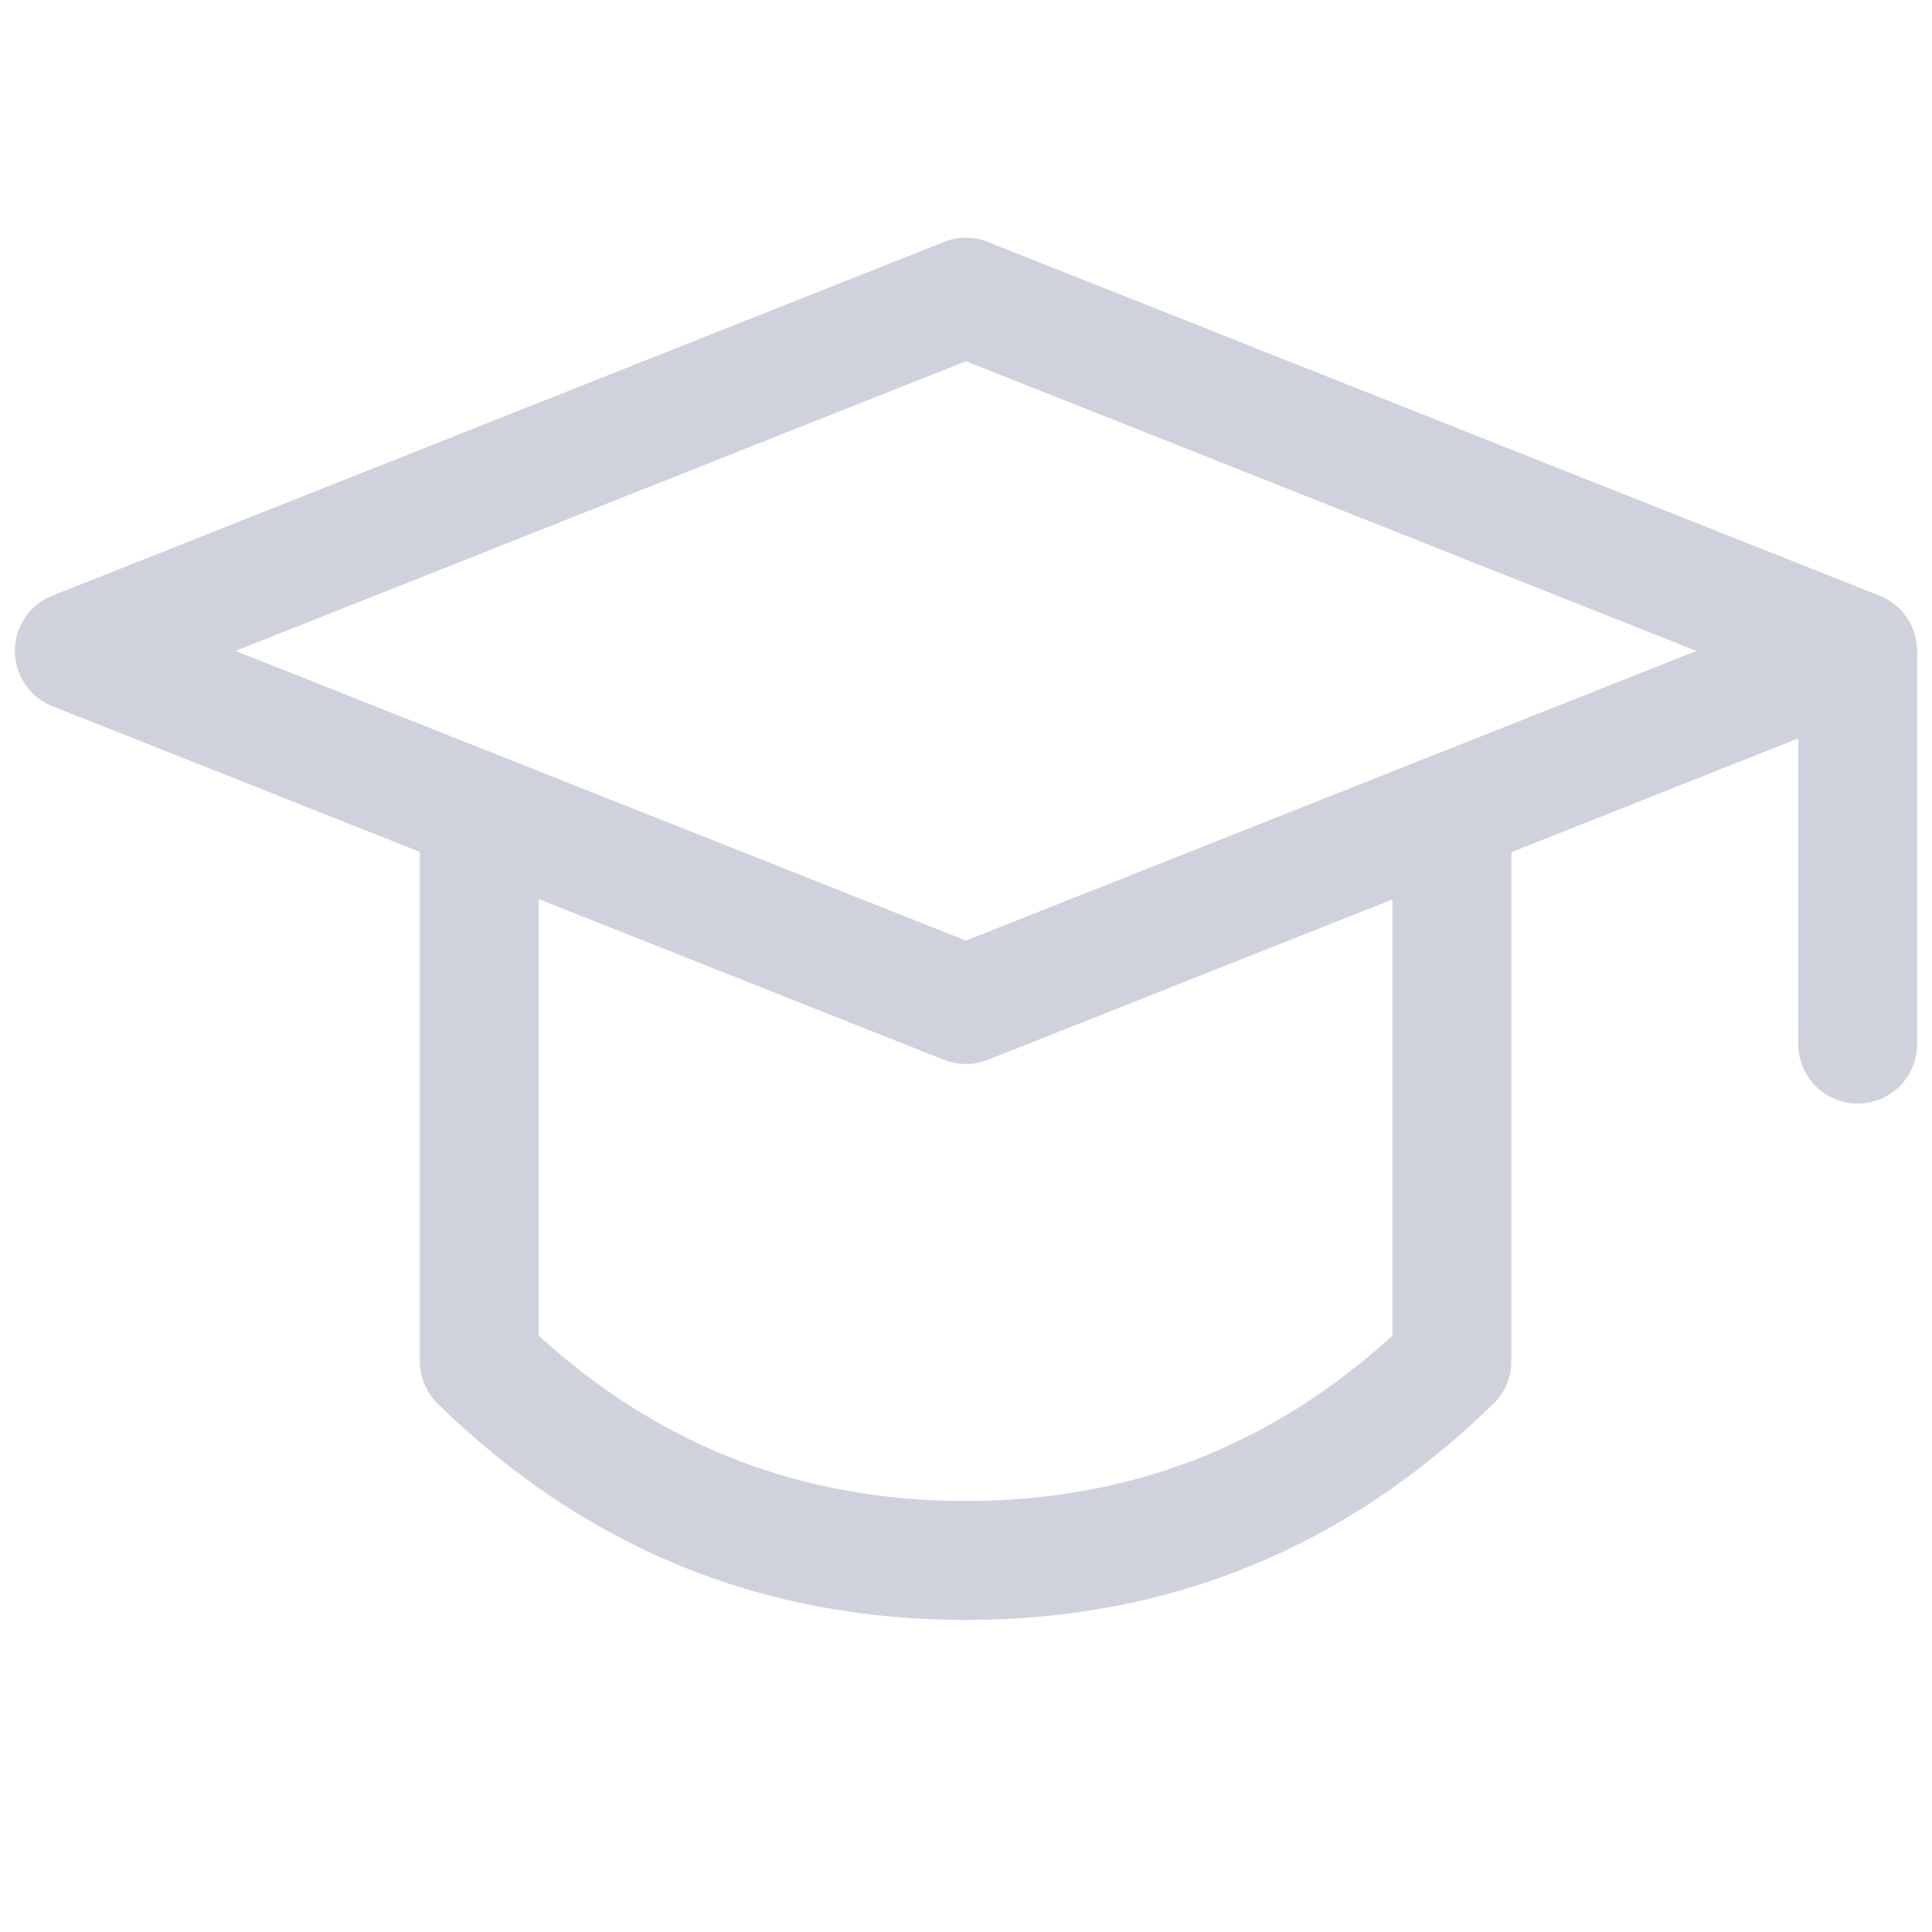
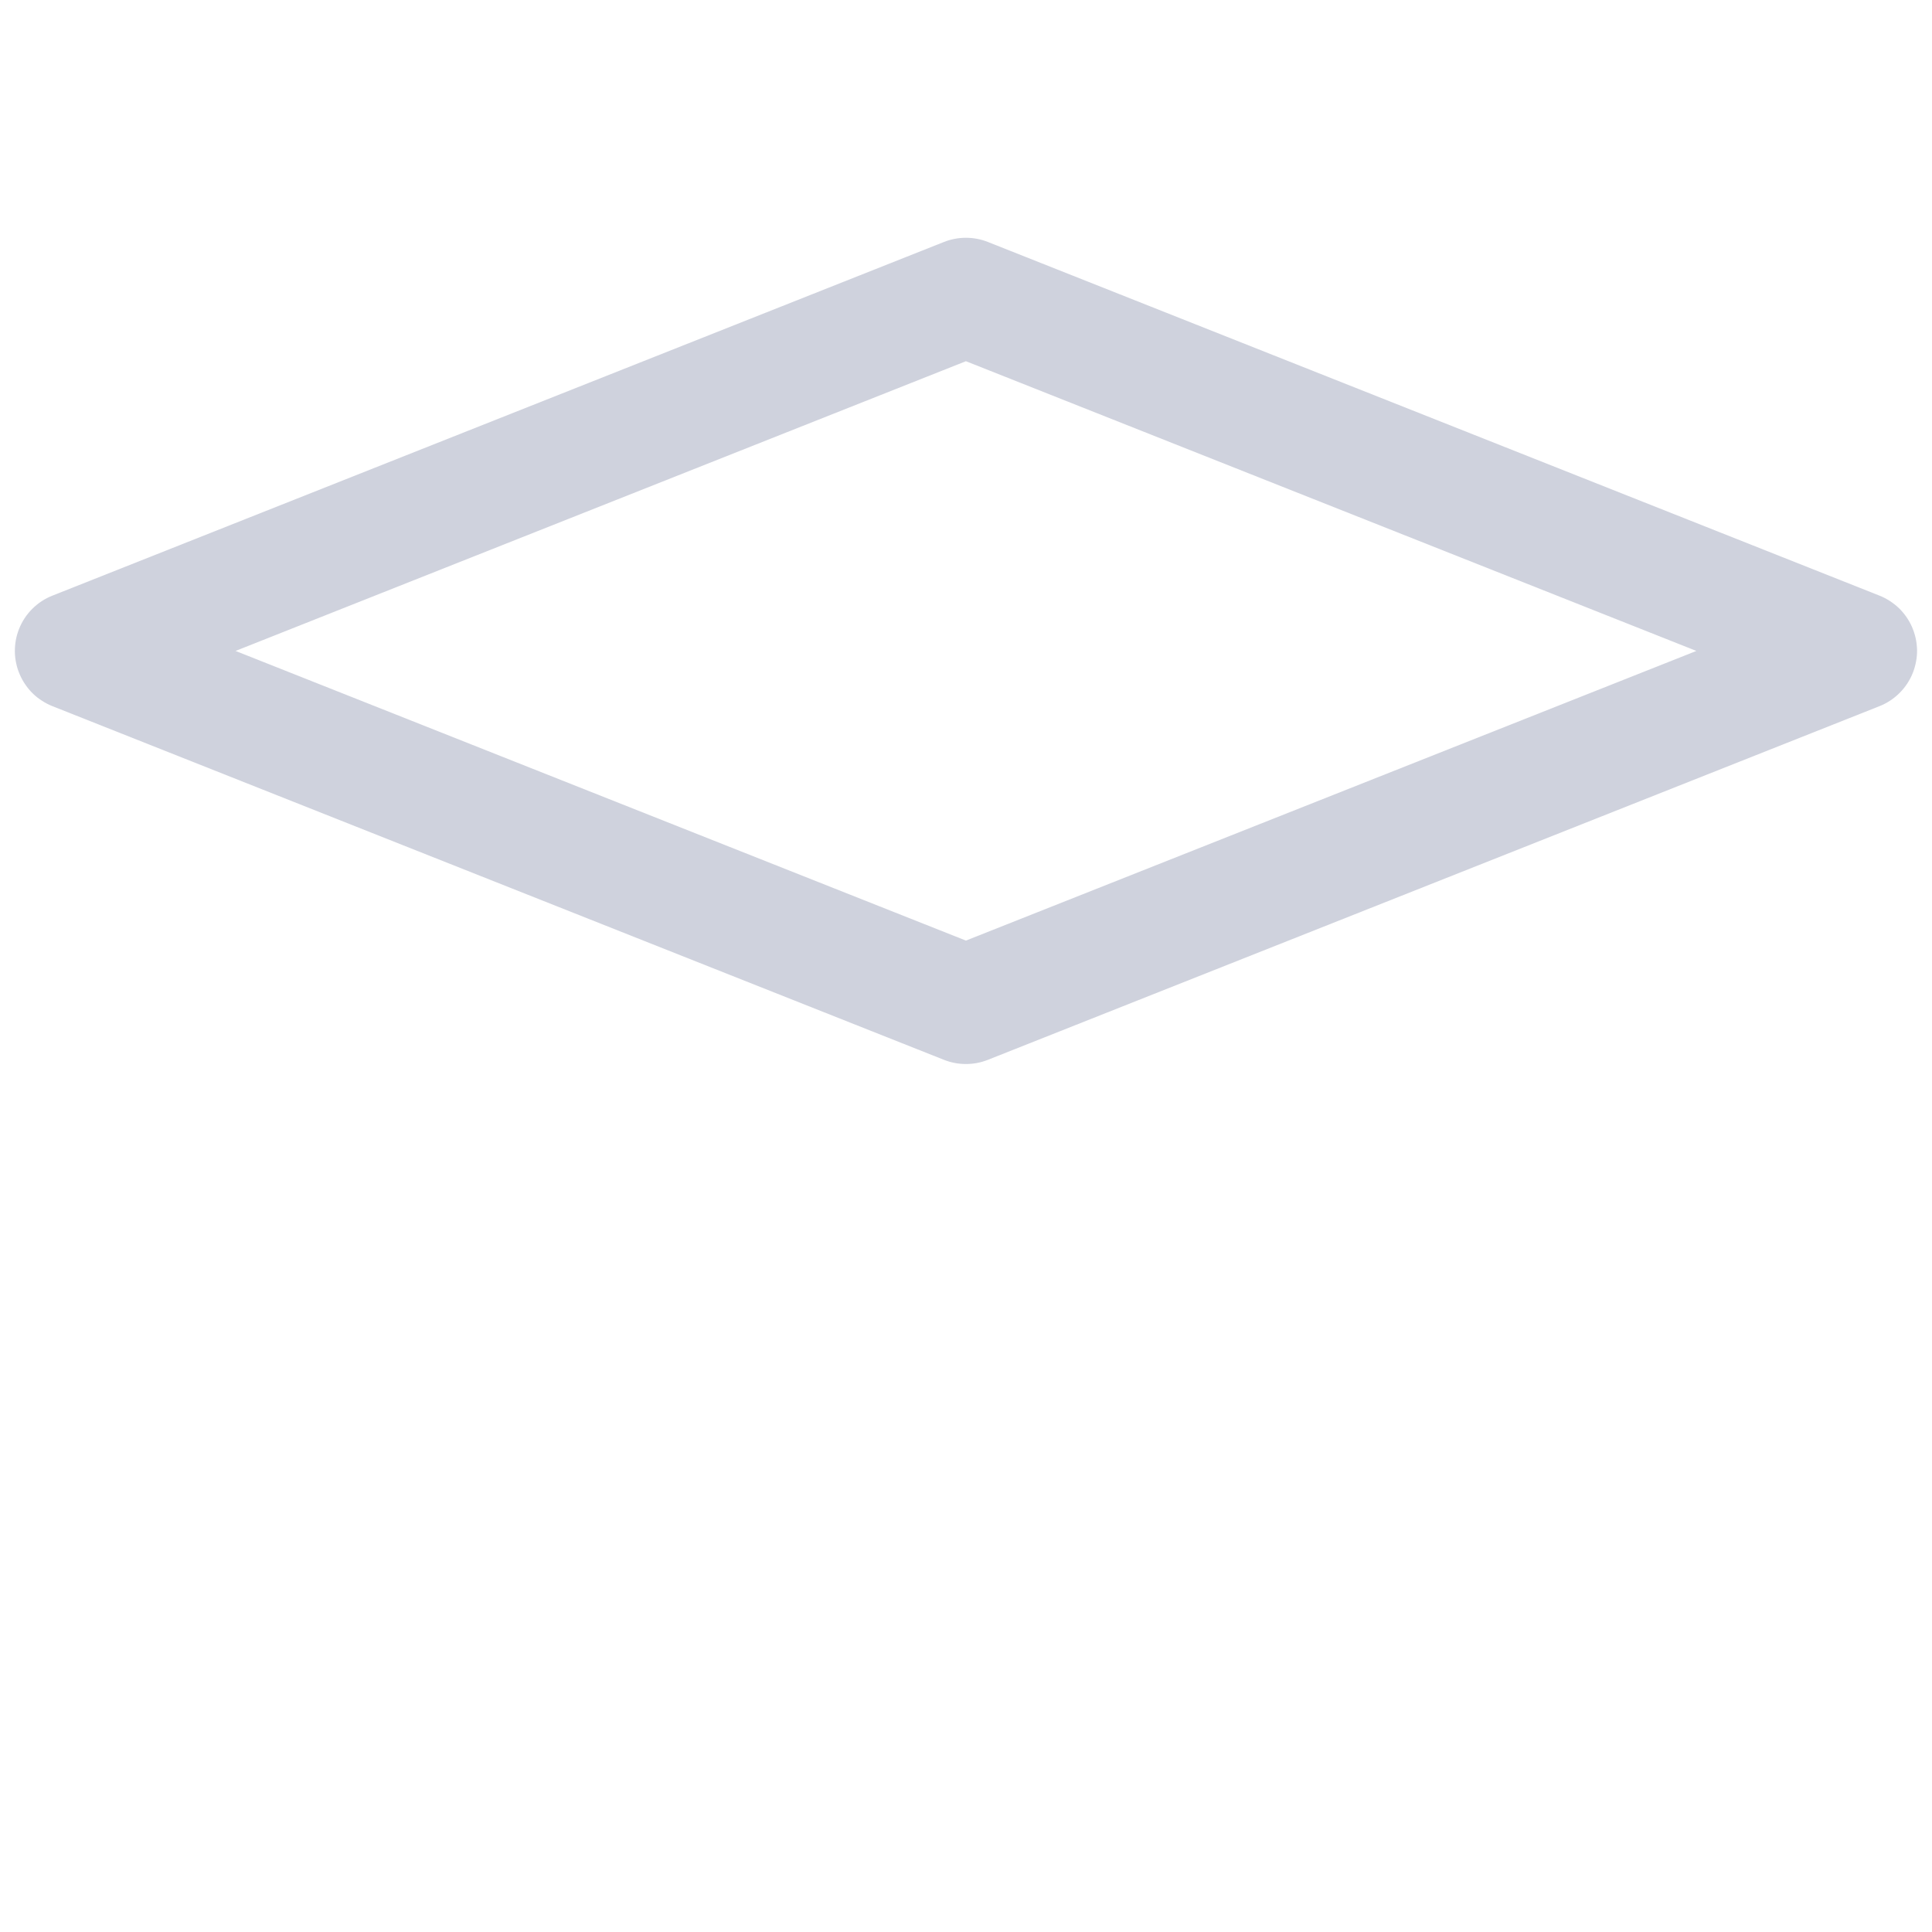
<svg xmlns="http://www.w3.org/2000/svg" fill="none" version="1.1" width="26" height="26" viewBox="0 0 26 26">
  <g>
    <g>
      <g>
        <path d="M0.705,9.503L12.704,14.263Q12.846,14.319,12.999,14.319Q13.152,14.319,13.294,14.263L25.294,9.503Q25.447,9.442,25.564,9.325Q25.681,9.208,25.742,9.055Q25.771,8.981,25.785,8.904Q25.8,8.826,25.799,8.747Q25.797,8.669,25.781,8.592Q25.764,8.515,25.733,8.442Q25.702,8.37,25.657,8.305Q25.612,8.24,25.556,8.185Q25.499,8.131,25.433,8.088Q25.367,8.045,25.294,8.016L13.294,3.256Q13.152,3.2,12.999,3.2Q12.846,3.2,12.704,3.256L0.705,8.016Q0.551,8.077,0.434,8.194Q0.317,8.311,0.256,8.465Q0.227,8.538,0.213,8.615Q0.199,8.693,0.2,8.772Q0.201,8.85,0.218,8.927Q0.234,9.004,0.266,9.077Q0.297,9.149,0.342,9.214Q0.386,9.279,0.443,9.334Q0.499,9.389,0.566,9.431Q0.632,9.474,0.705,9.503ZM12.999,12.658L3.17,8.76L12.999,4.861L22.829,8.76L12.999,12.658Z" fill-rule="evenodd" fill="#CFD2DD" fill-opacity="1" style="mix-blend-mode:passthrough" />
      </g>
      <g>
-         <path d="M24.2,8.825Q24.2,8.746,24.215,8.669Q24.231,8.592,24.261,8.519Q24.291,8.446,24.335,8.381Q24.379,8.315,24.434,8.259Q24.49,8.204,24.556,8.16Q24.621,8.116,24.694,8.086Q24.767,8.056,24.844,8.04Q24.921,8.025,25,8.025Q25.079,8.025,25.156,8.04Q25.233,8.056,25.306,8.086Q25.379,8.116,25.444,8.16Q25.51,8.204,25.566,8.259Q25.621,8.315,25.665,8.381Q25.709,8.446,25.739,8.519Q25.769,8.592,25.785,8.669Q25.8,8.746,25.8,8.825L25.8,14.051Q25.8,14.13,25.785,14.207Q25.769,14.284,25.739,14.357Q25.709,14.43,25.665,14.496Q25.621,14.561,25.566,14.617Q25.51,14.672,25.444,14.716Q25.379,14.76,25.306,14.79Q25.233,14.82,25.156,14.836Q25.079,14.851,25,14.851Q24.921,14.851,24.844,14.836Q24.767,14.82,24.694,14.79Q24.621,14.76,24.556,14.716Q24.49,14.672,24.434,14.617Q24.379,14.561,24.335,14.496Q24.291,14.43,24.261,14.357Q24.231,14.284,24.215,14.207Q24.2,14.13,24.2,14.051L24.2,8.825Z" fill-rule="evenodd" fill="#CFD2DD" fill-opacity="1" style="mix-blend-mode:passthrough" />
-       </g>
+         </g>
      <g>
-         <path d="M5.649,11.269Q5.649,11.19,5.665,11.113Q5.68,11.035,5.71,10.962Q5.74,10.89,5.784,10.824Q5.828,10.759,5.884,10.703Q5.939,10.647,6.005,10.603Q6.07,10.56,6.143,10.529Q6.216,10.499,6.293,10.484Q6.37,10.469,6.449,10.469Q6.528,10.469,6.605,10.484Q6.683,10.499,6.755,10.529Q6.828,10.56,6.894,10.603Q6.959,10.647,7.015,10.703Q7.071,10.759,7.114,10.824Q7.158,10.89,7.188,10.962Q7.219,11.035,7.234,11.113Q7.249,11.19,7.249,11.269L7.249,17.974Q9.686,20.2,12.994,20.2Q16.303,20.2,18.739,17.974L18.739,11.269Q18.739,11.19,18.755,11.113Q18.77,11.035,18.8,10.962Q18.83,10.89,18.874,10.824Q18.918,10.759,18.974,10.703Q19.029,10.647,19.095,10.603Q19.16,10.56,19.233,10.529Q19.306,10.499,19.383,10.484Q19.461,10.469,19.539,10.469Q19.618,10.469,19.696,10.484Q19.773,10.499,19.846,10.529Q19.918,10.56,19.984,10.603Q20.049,10.647,20.105,10.703Q20.161,10.759,20.205,10.824Q20.248,10.89,20.279,10.962Q20.309,11.035,20.324,11.113Q20.339,11.19,20.339,11.269L20.339,18.318Q20.339,18.48,20.277,18.629Q20.214,18.777,20.098,18.89Q17.12,21.8,12.994,21.8Q8.869,21.8,5.89,18.89Q5.775,18.777,5.712,18.629Q5.649,18.48,5.649,18.318L5.649,11.269L5.649,11.269Z" fill-rule="evenodd" fill="#CFD2DD" fill-opacity="1" style="mix-blend-mode:passthrough" />
-       </g>
+         </g>
    </g>
  </g>
</svg>